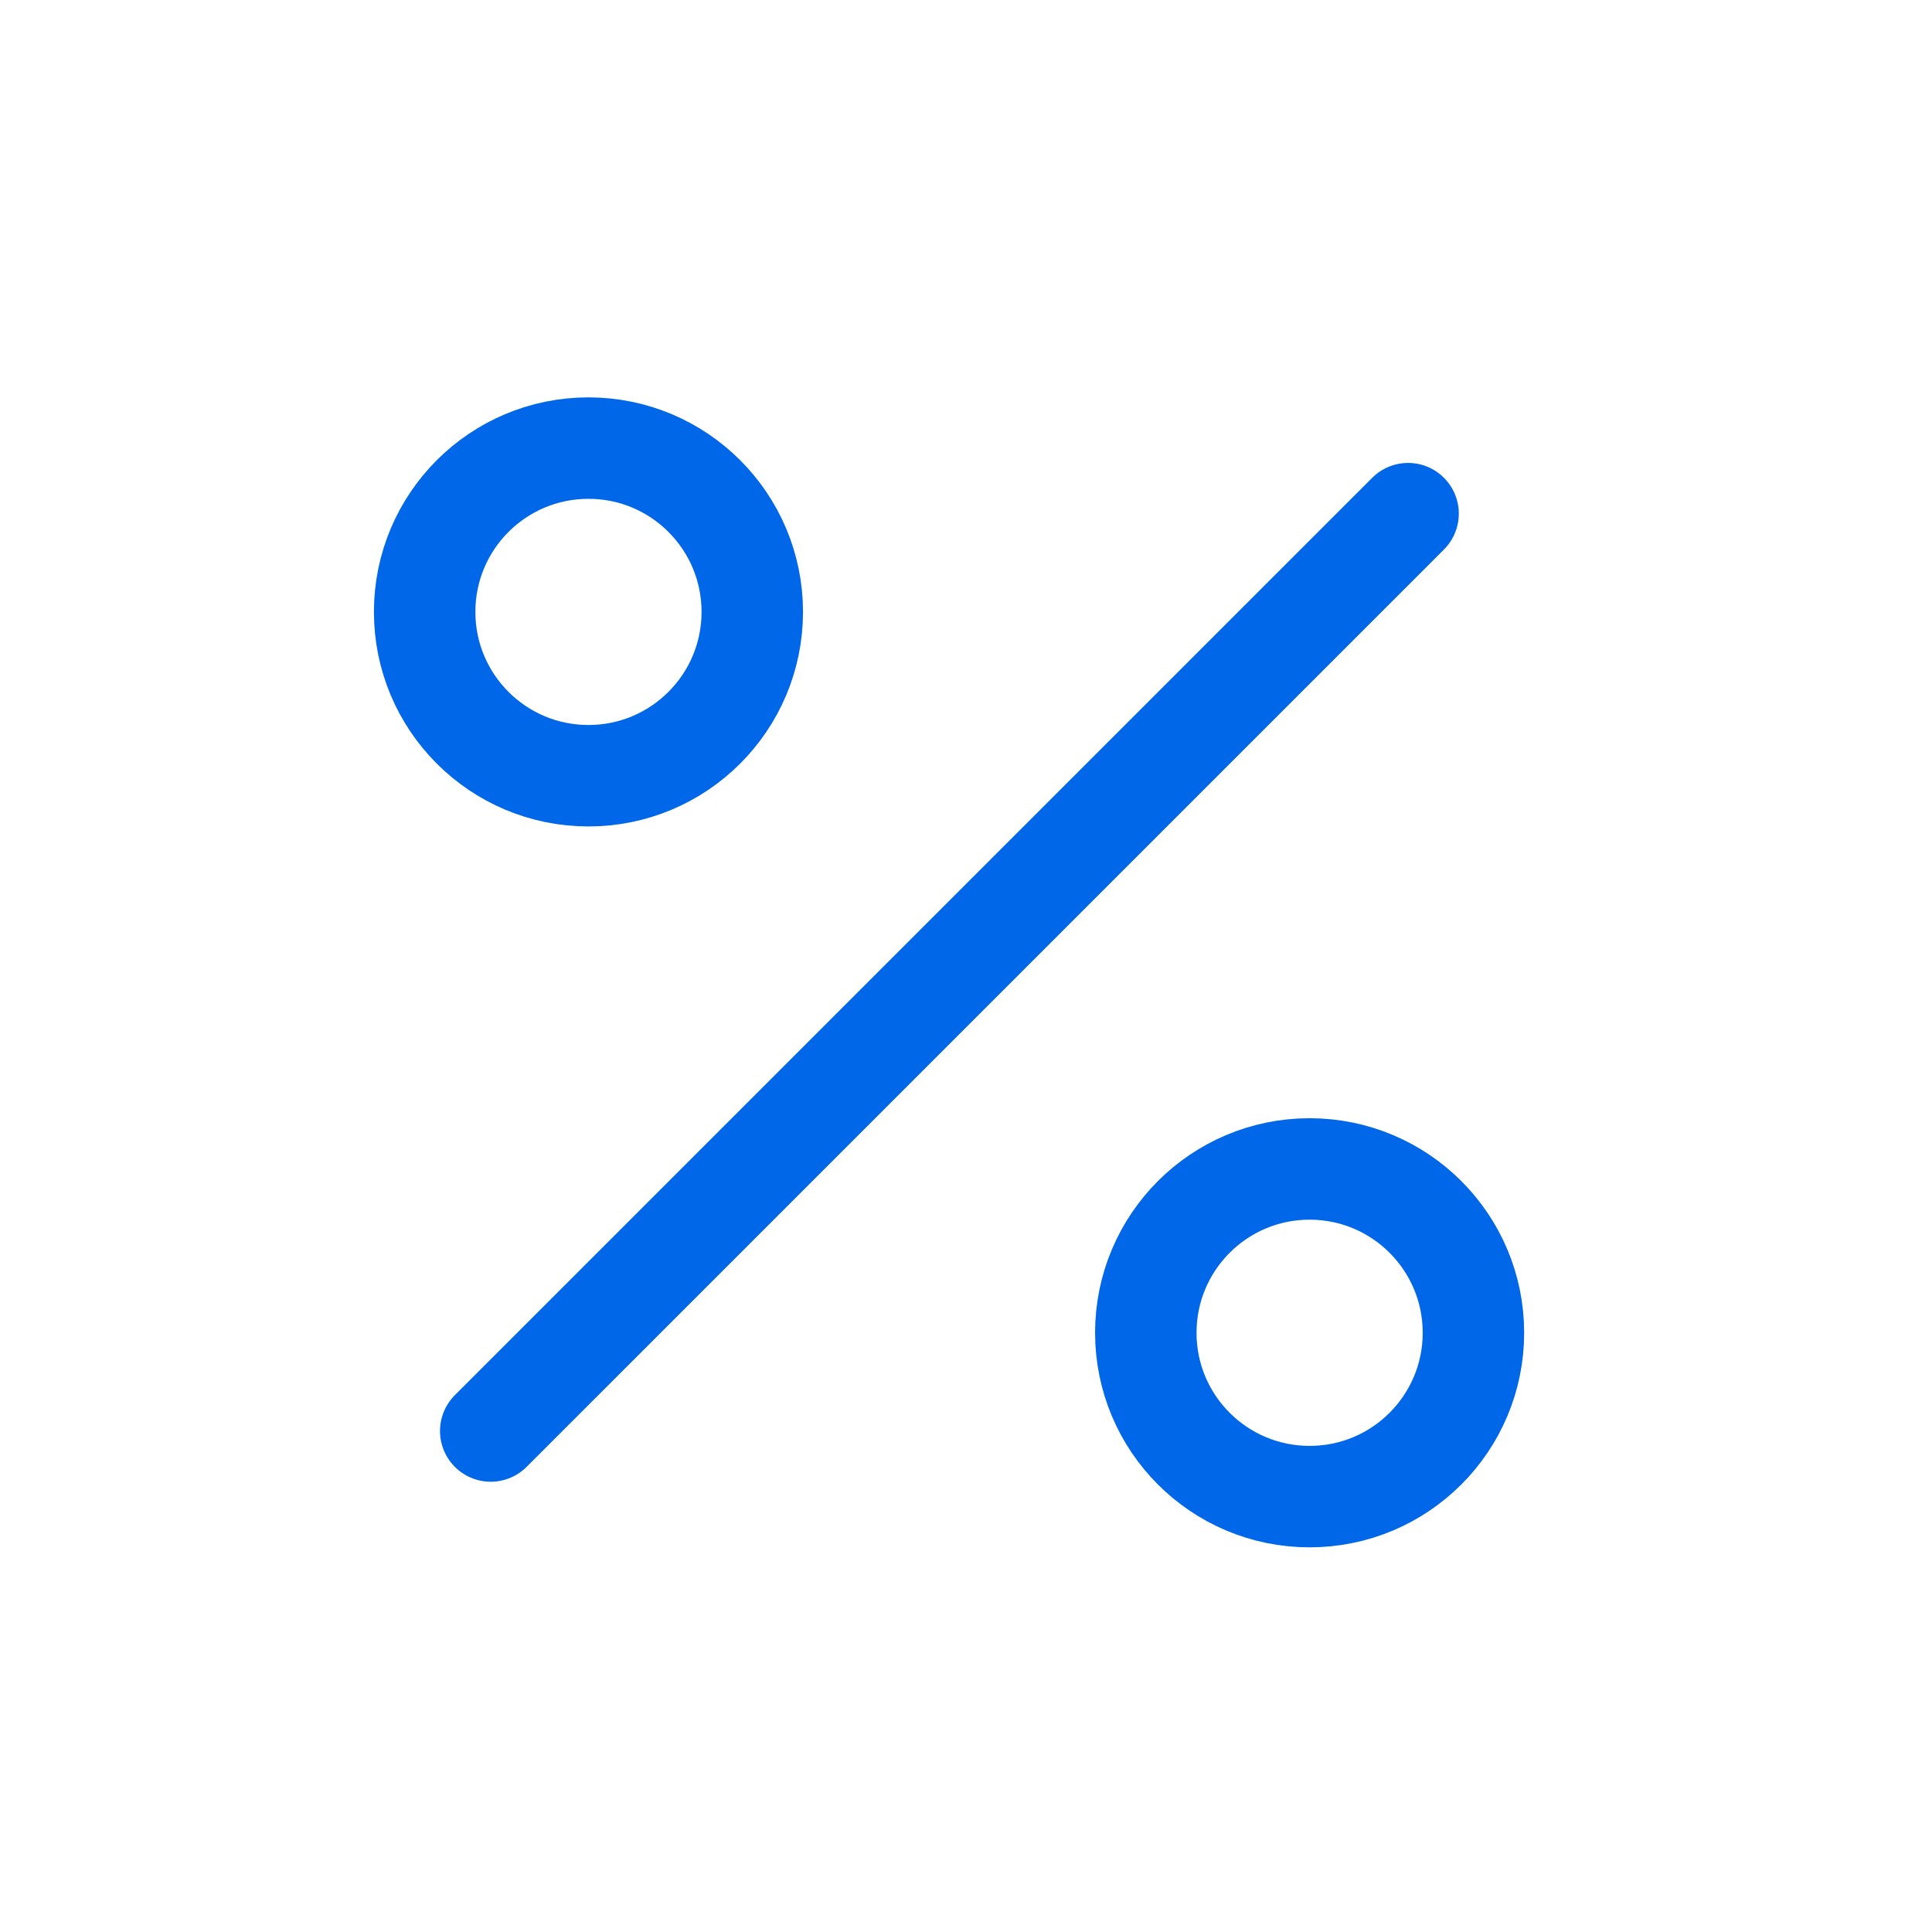
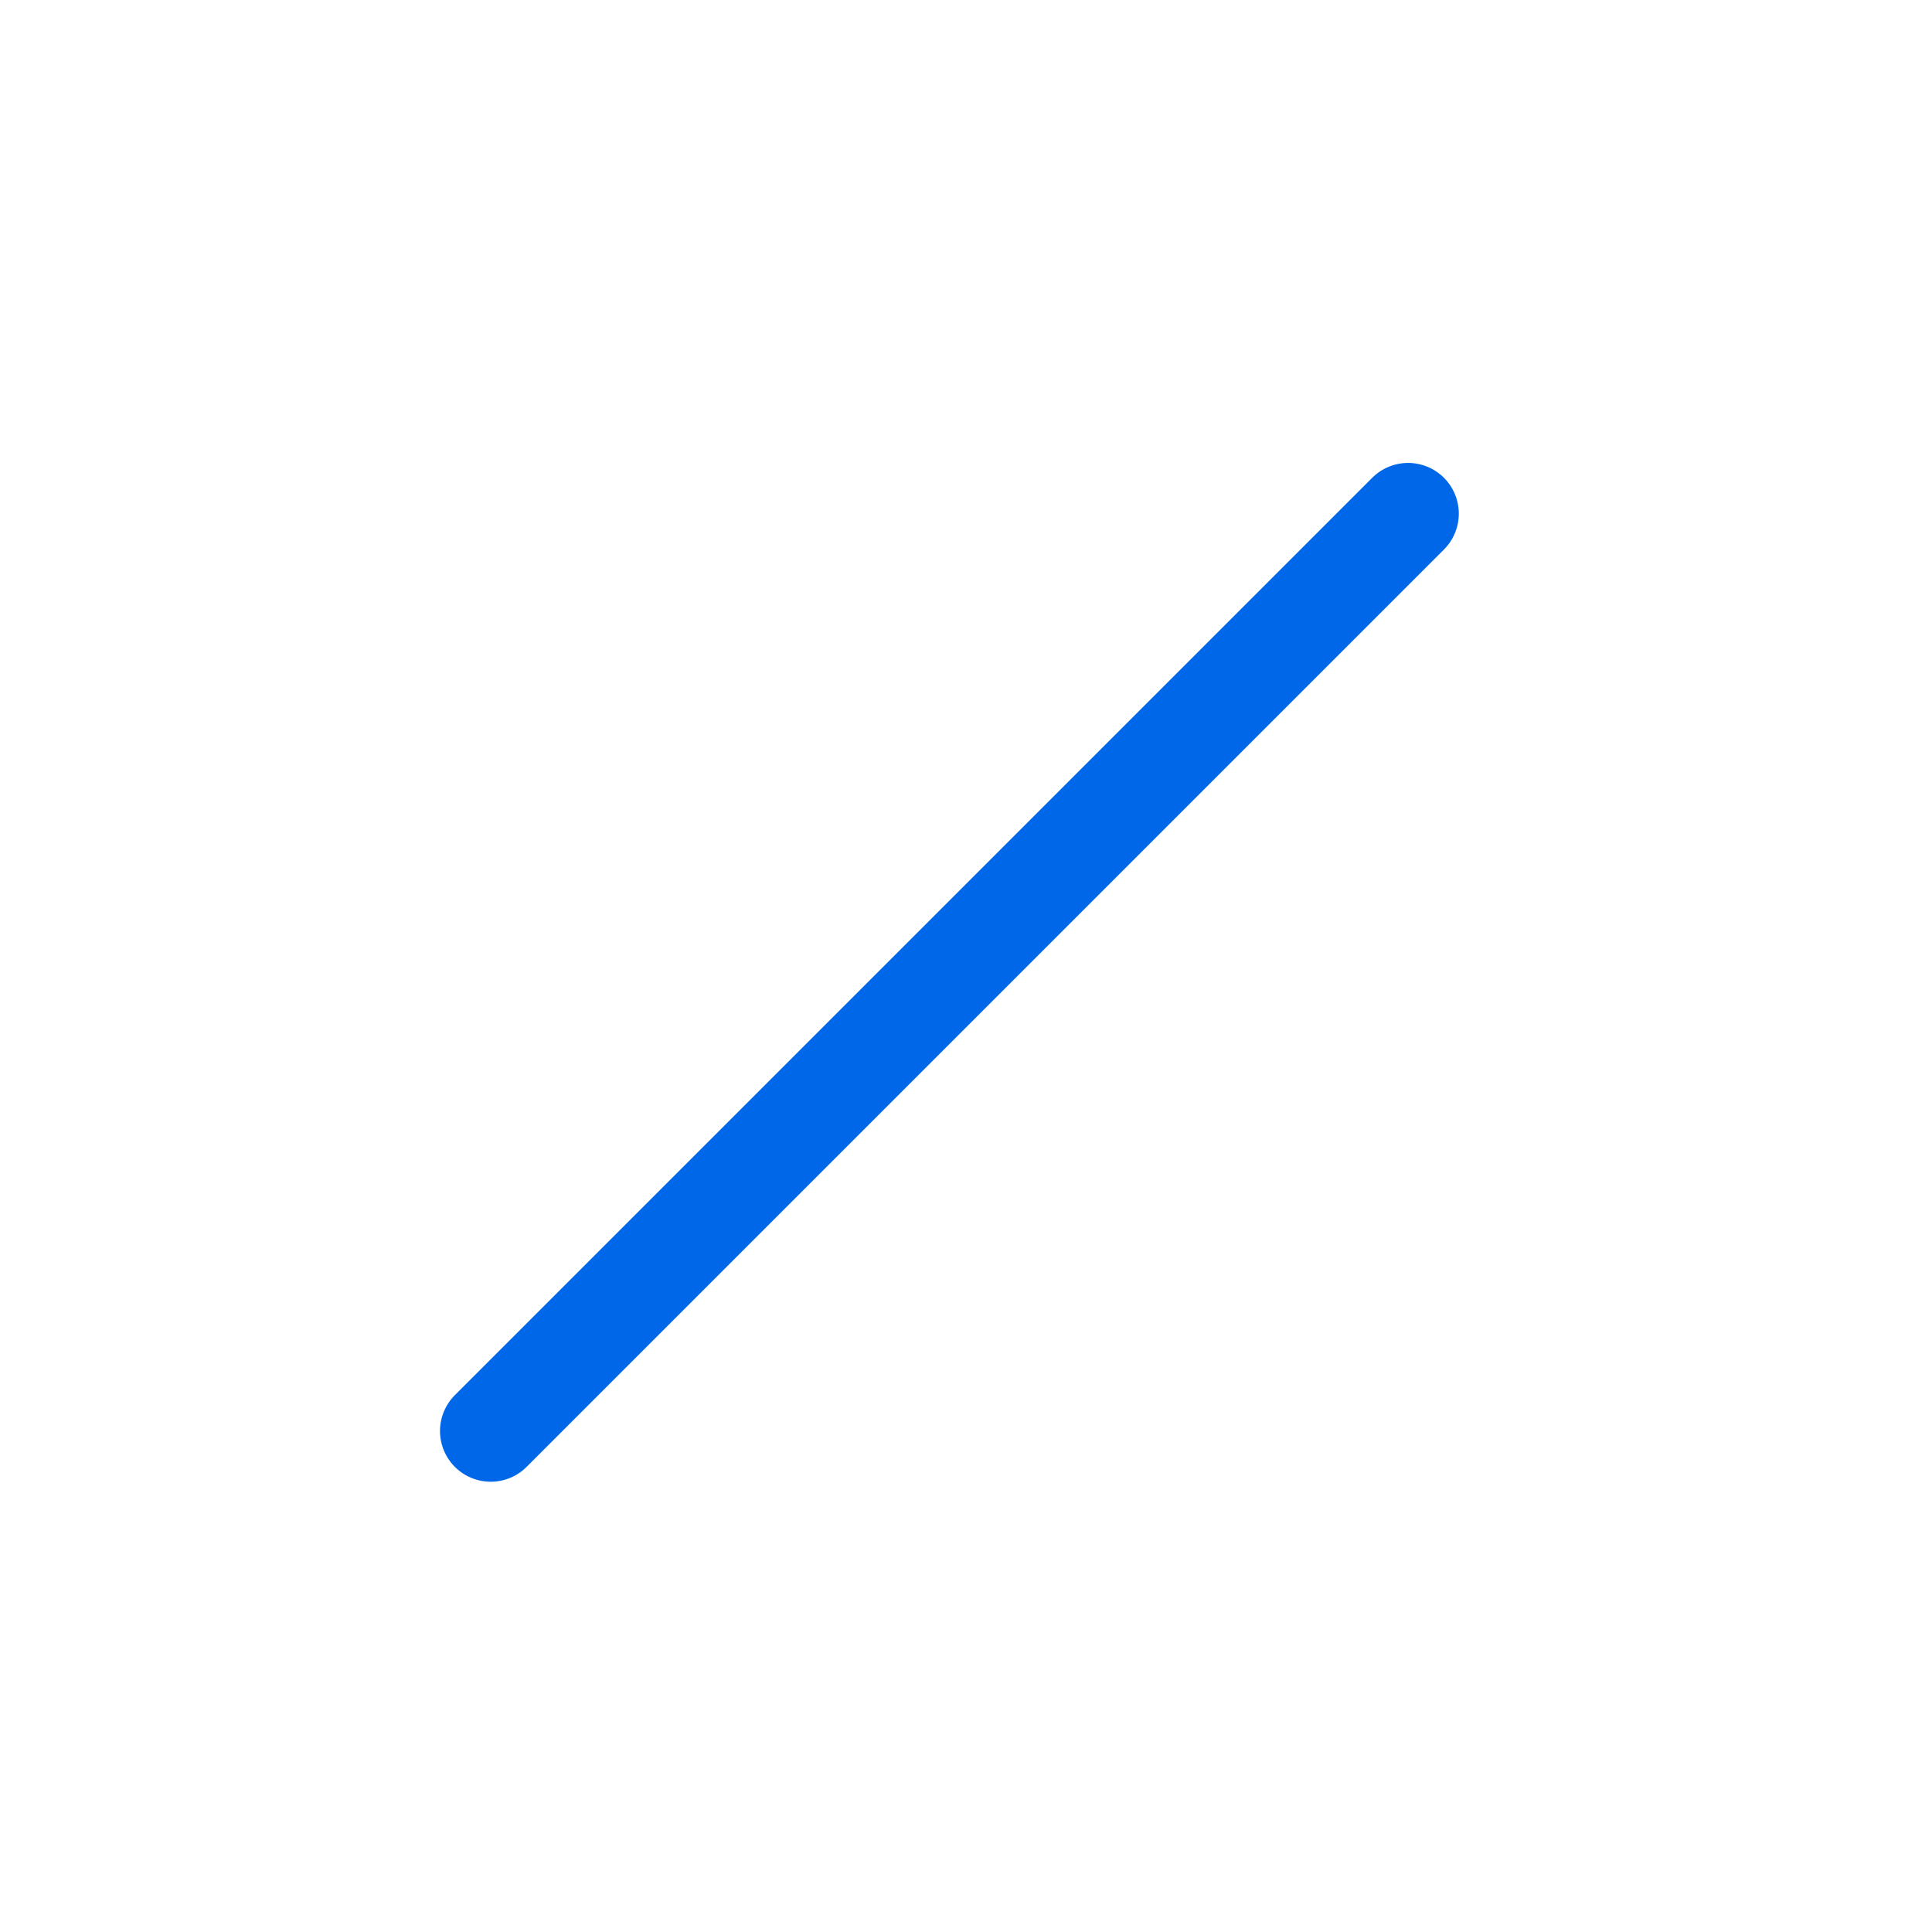
<svg xmlns="http://www.w3.org/2000/svg" width="45" height="45" viewBox="0 0 45 45" fill="none">
  <path d="M32.797 11.964L11.43 33.331" stroke="#0068E8" stroke-width="2.363" stroke-linecap="round" stroke-linejoin="round" />
-   <path d="M13.706 18.068C15.814 18.068 17.522 16.36 17.522 14.252C17.522 12.145 15.814 10.437 13.706 10.437C11.599 10.437 9.891 12.145 9.891 14.252C9.891 16.36 11.599 18.068 13.706 18.068Z" stroke="#0068E8" stroke-width="2.363" stroke-linecap="round" stroke-linejoin="round" />
-   <path d="M30.503 34.859C32.611 34.859 34.319 33.151 34.319 31.043C34.319 28.936 32.611 27.227 30.503 27.227C28.396 27.227 26.688 28.936 26.688 31.043C26.688 33.151 28.396 34.859 30.503 34.859Z" stroke="#0068E8" stroke-width="2.363" stroke-linecap="round" stroke-linejoin="round" />
</svg>